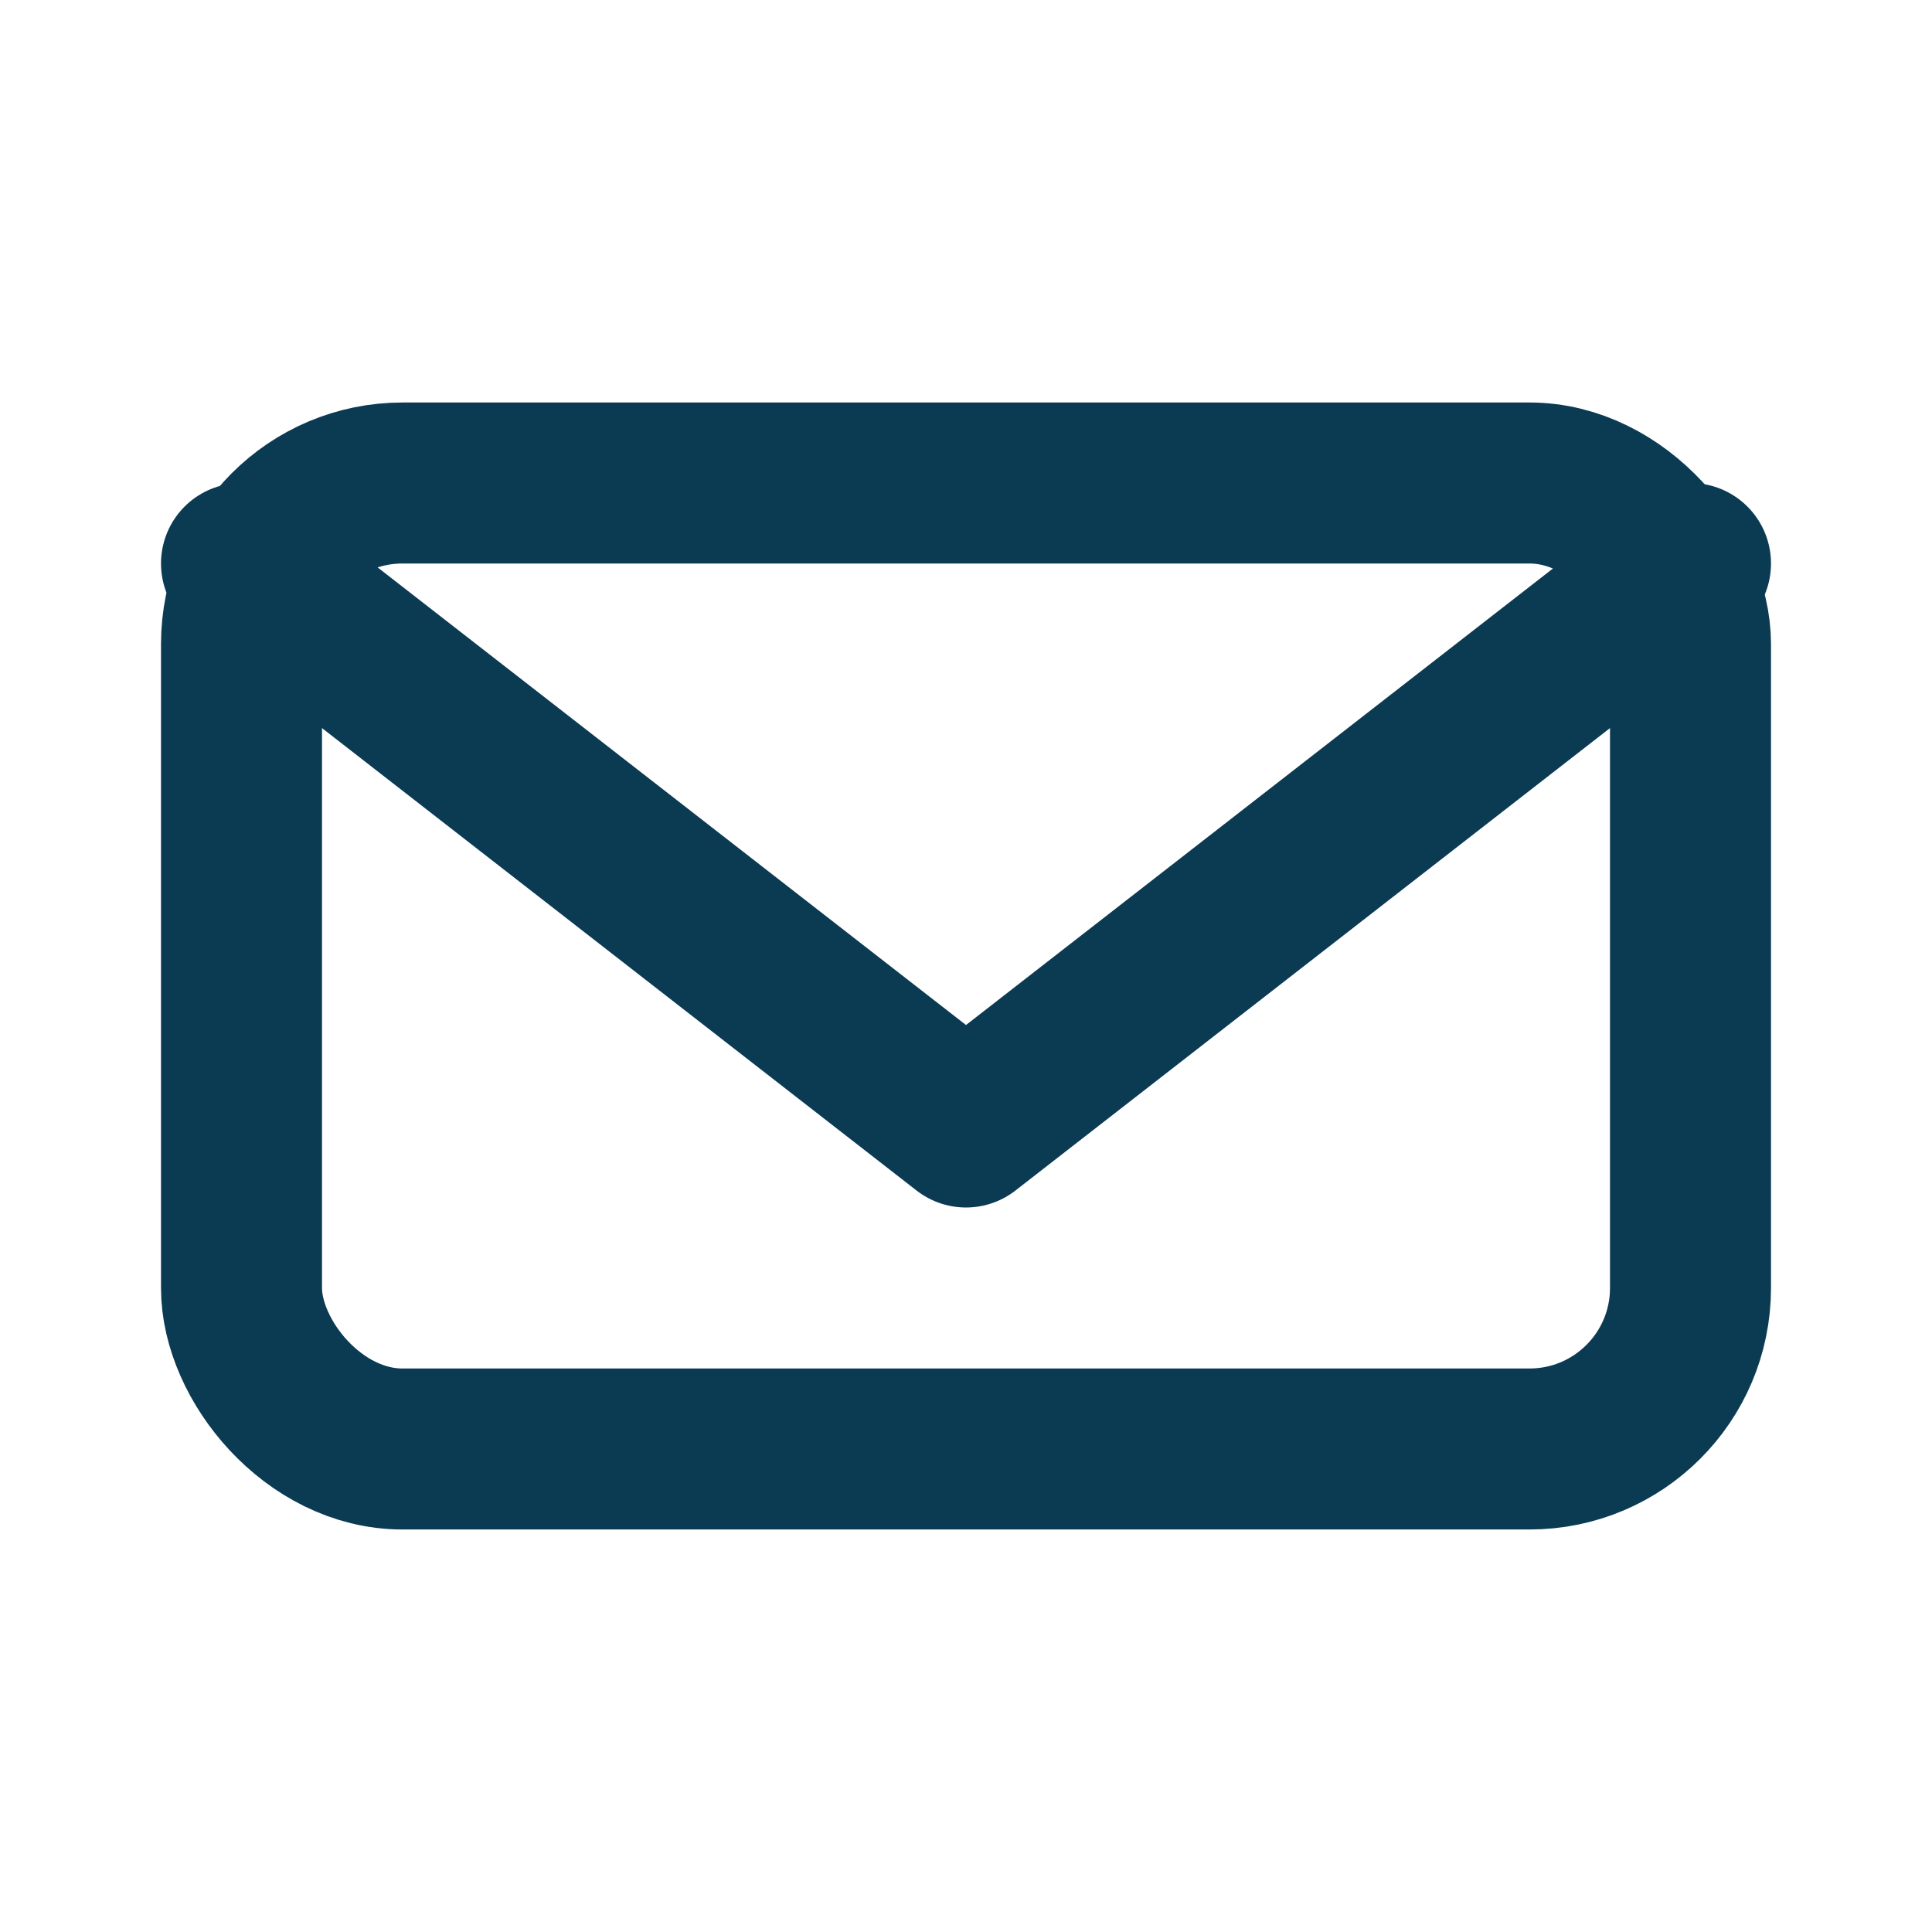
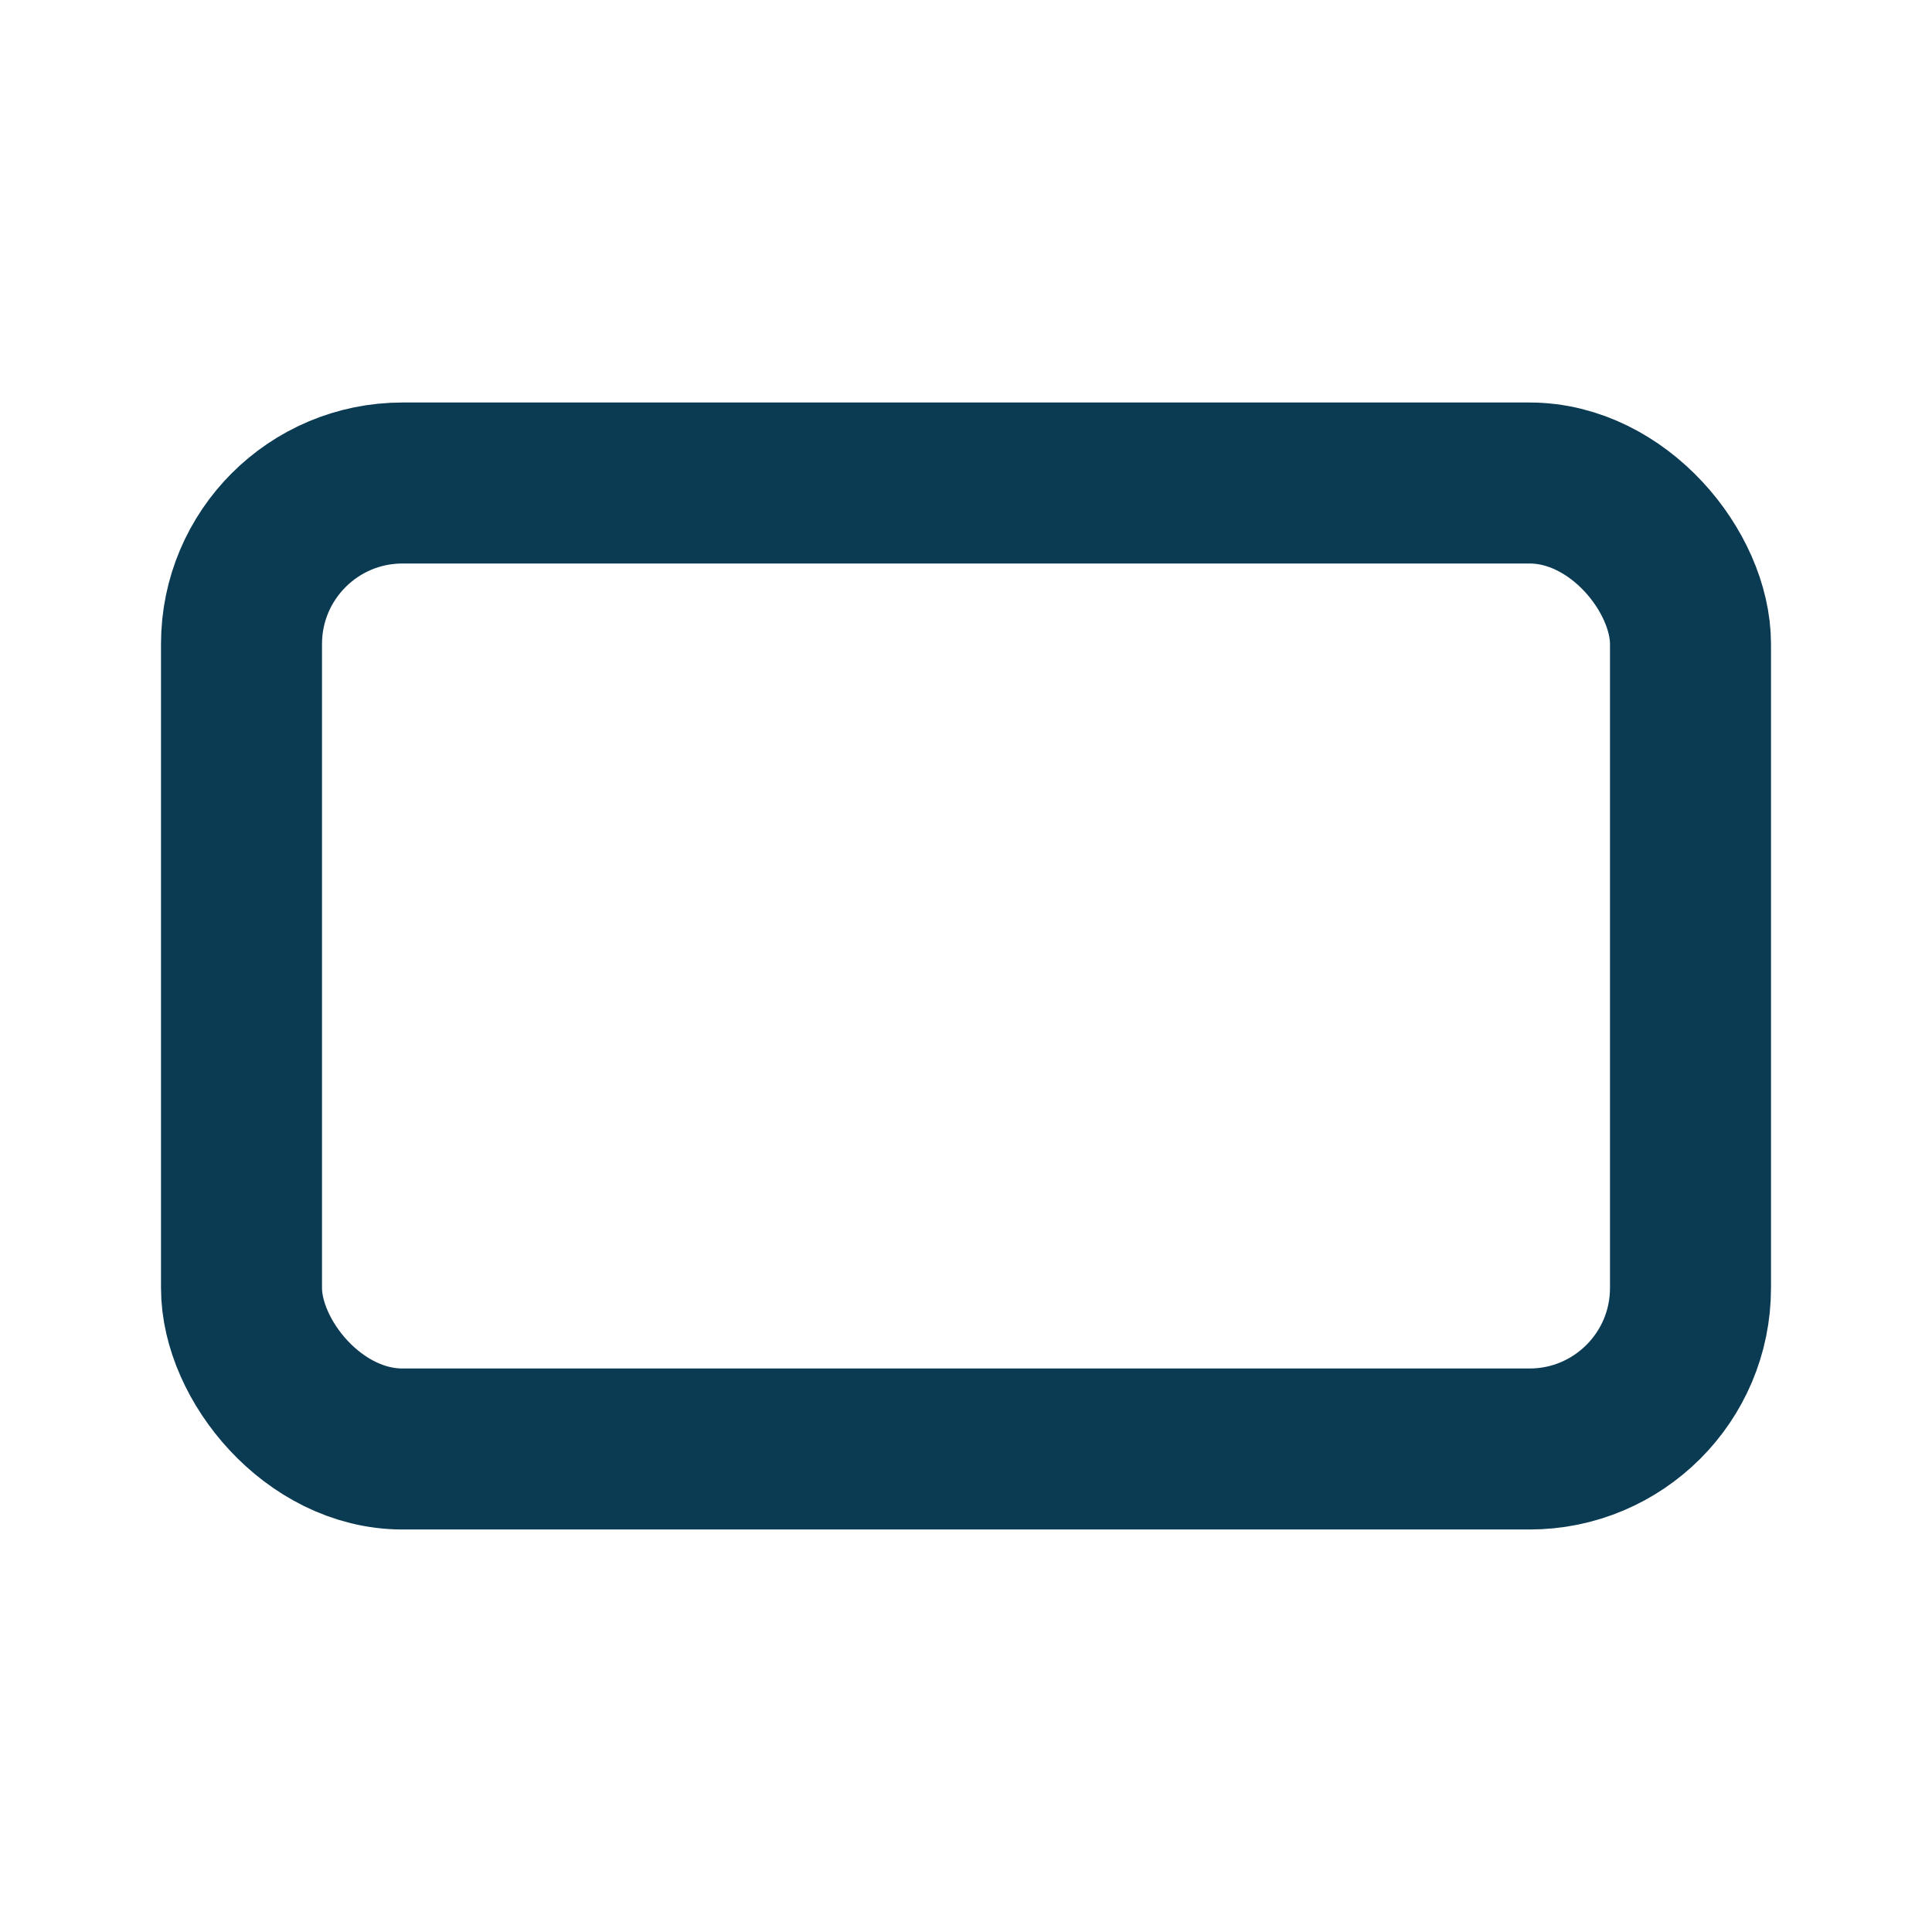
<svg xmlns="http://www.w3.org/2000/svg" width="24" height="24" viewBox="0 0 24 24">
  <g fill="none" stroke="#0B3A53" stroke-width="2" stroke-linecap="round" stroke-linejoin="round">
    <rect x="3" y="6" width="18" height="12" rx="2" />
-     <path d="M3 7l9 7 9-7" />
  </g>
</svg>